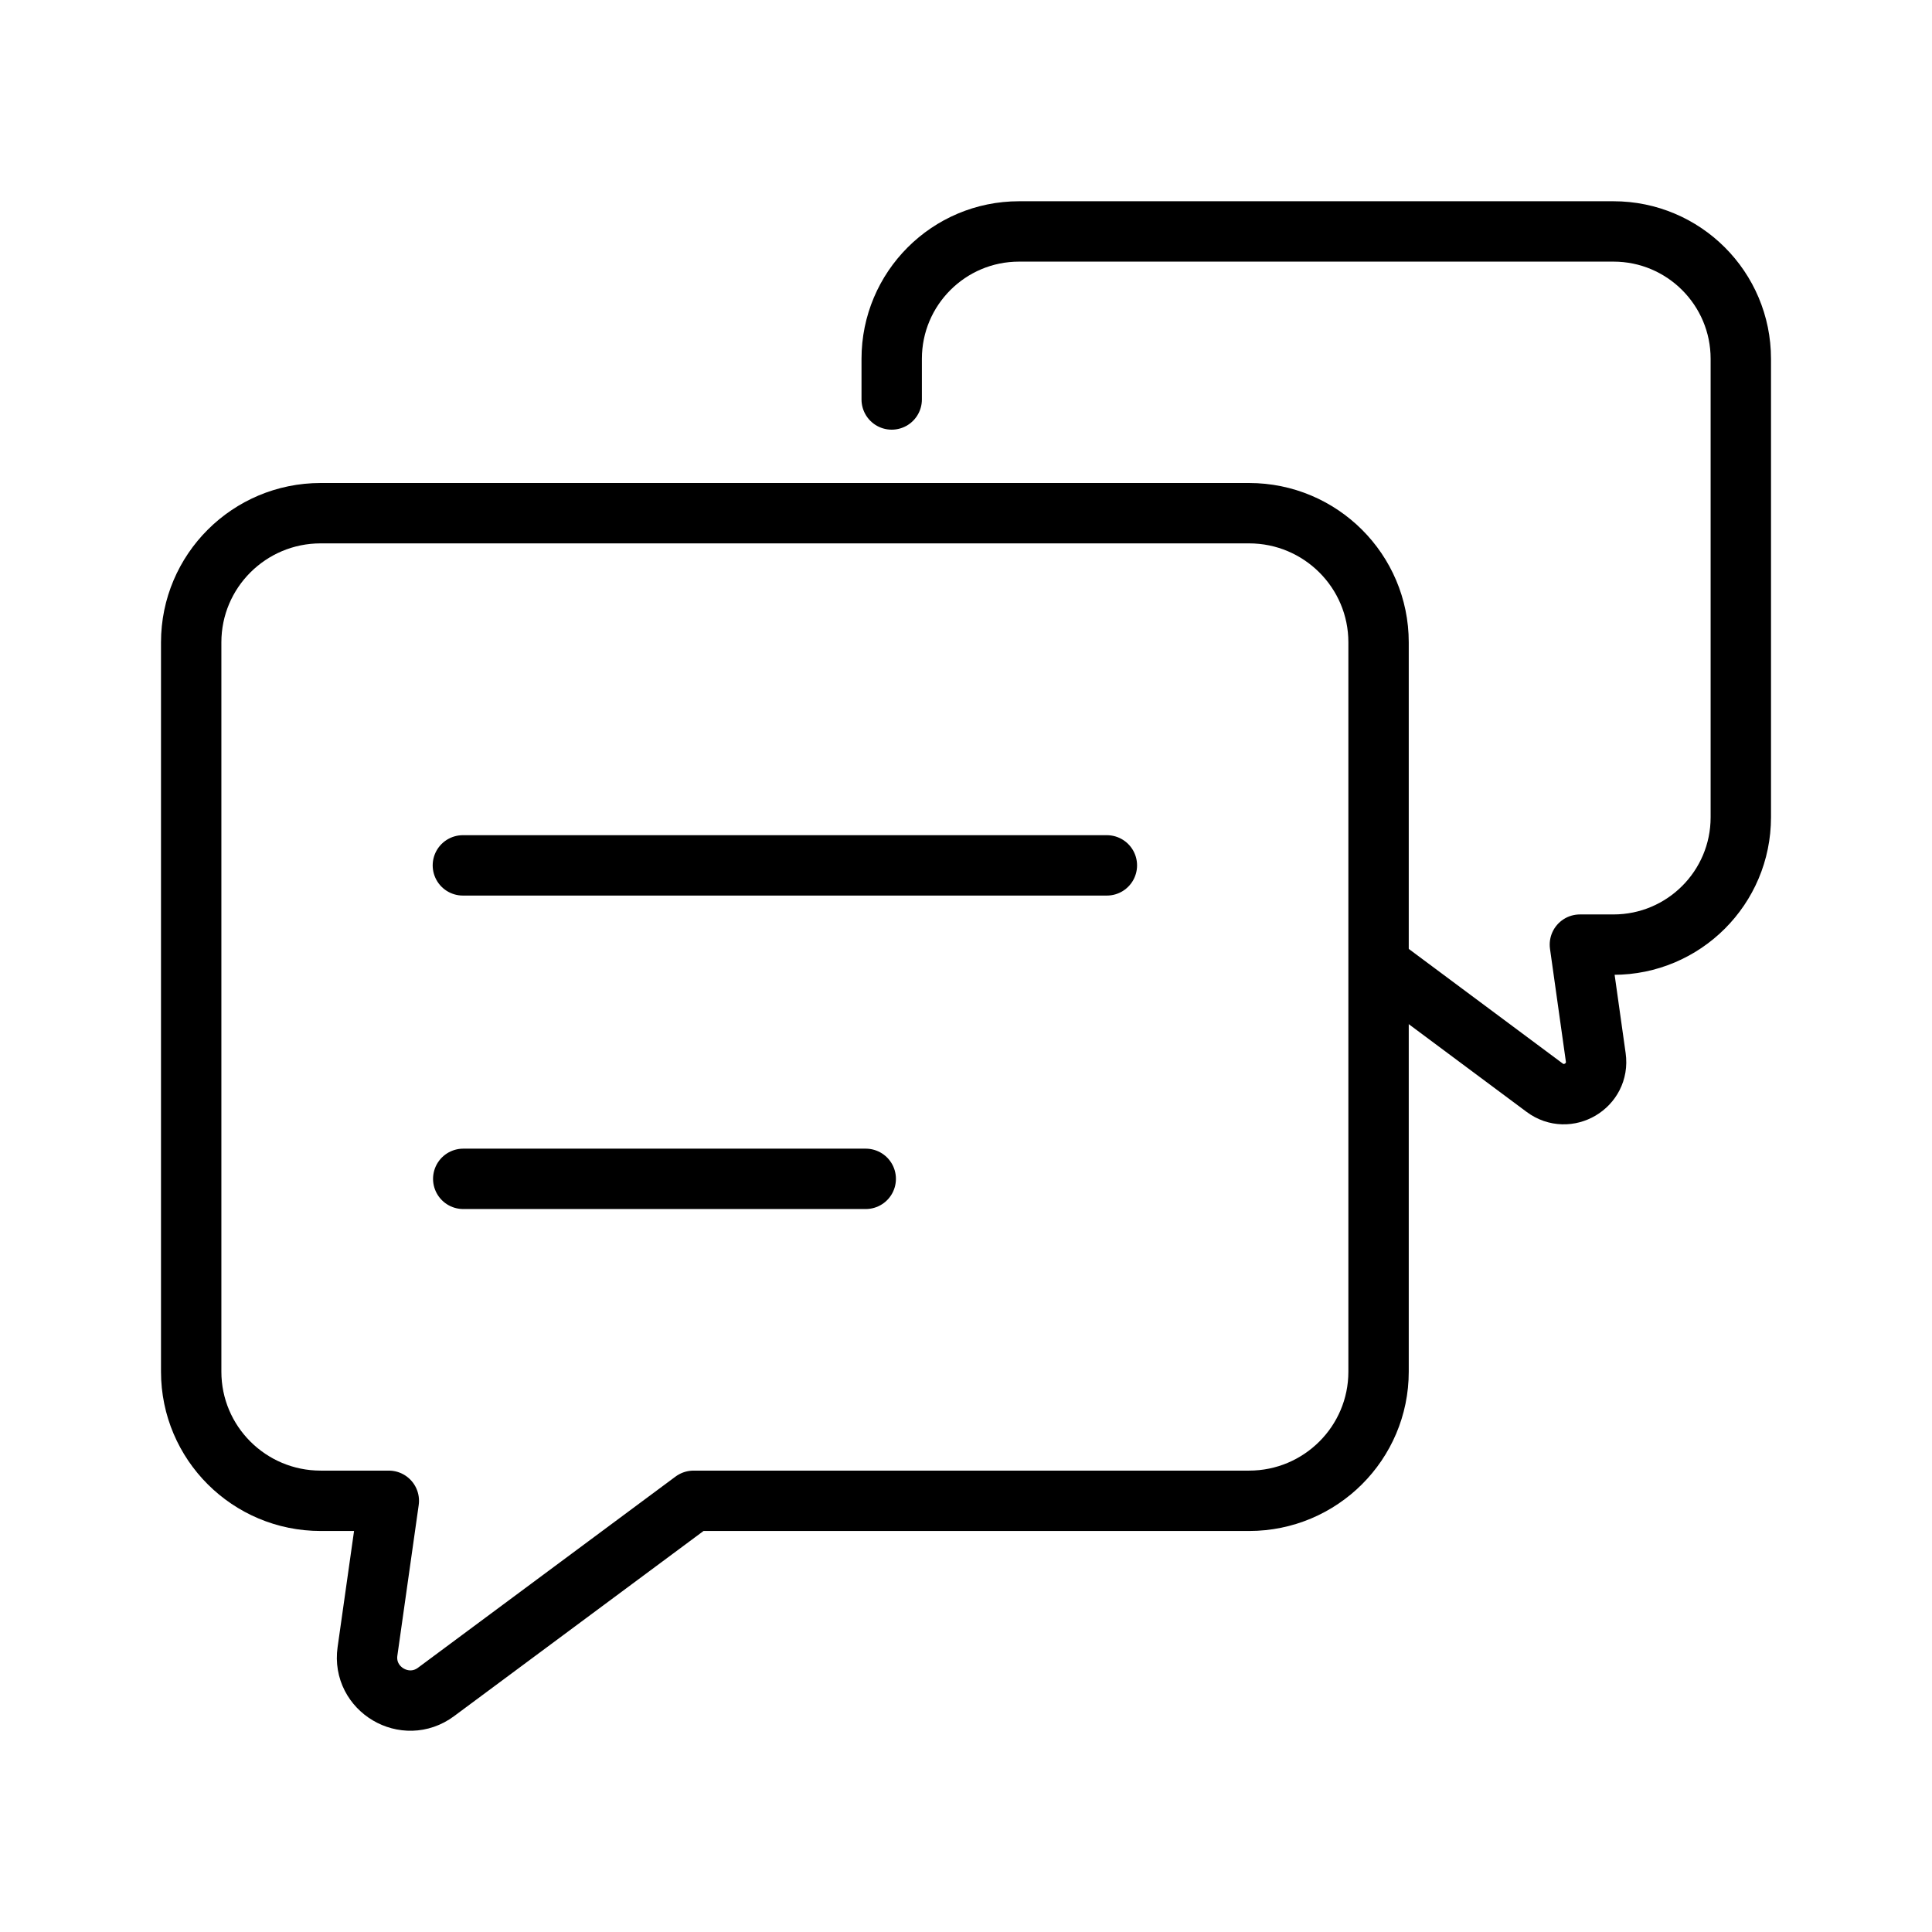
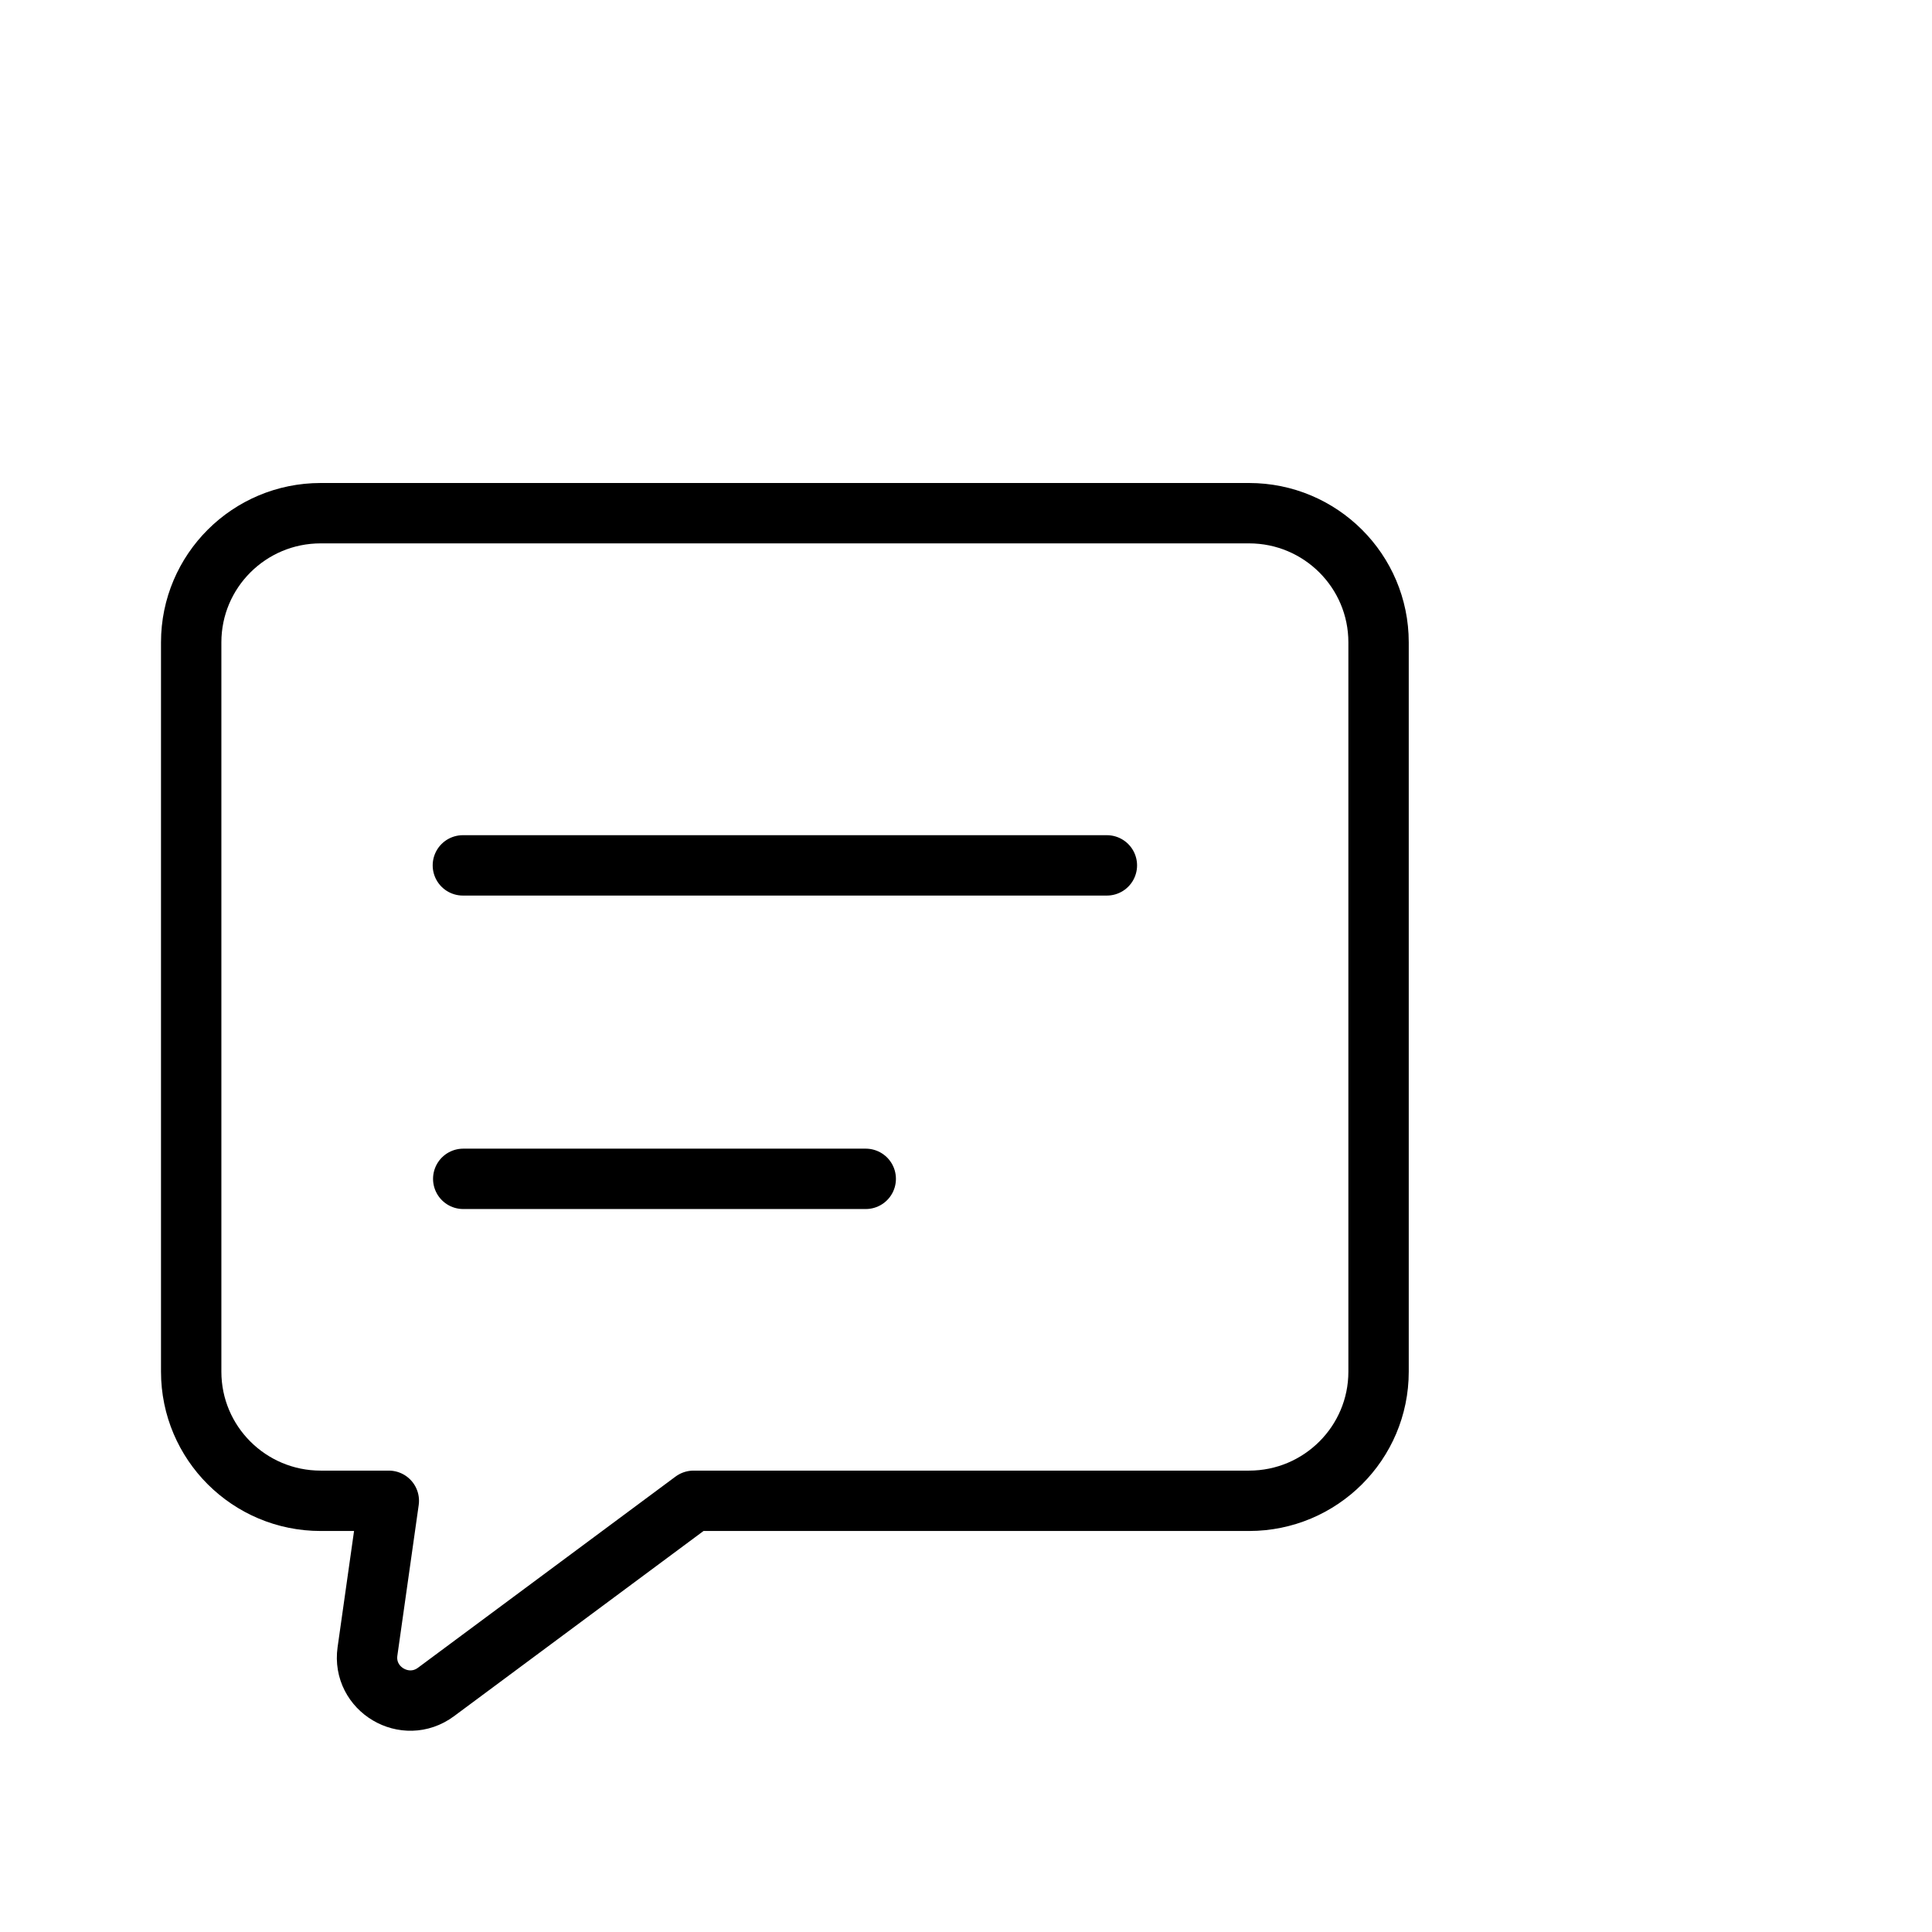
<svg xmlns="http://www.w3.org/2000/svg" width="48px" height="48px" viewBox="0 0 48 48" version="1.1">
  <title>Forum</title>
  <g id="页面2" stroke="none" stroke-width="1" fill="none" fill-rule="evenodd">
    <g id="产品页-开发" transform="translate(-728, -4170)">
      <g id="icon+info" transform="translate(176, 4170)">
        <g id="Forum" transform="translate(552, 0)">
          <rect id="矩形" fill="#D8D8D8" opacity="0" x="0" y="0" width="48" height="48" />
          <g id="编组" transform="translate(4, 5)" stroke="#000000" stroke-linecap="round" stroke-linejoin="round" stroke-width="1.5">
            <path d="M13.231,32.287 L6.833,37.036 C6.069,37.603 4.997,36.969 5.13,36.028 L5.66,32.287 L4.784,32.287 L3.967,32.287 C2.19,32.287 0.75,30.85 0.75,29.079 L0.75,10.959 C0.75,9.187 2.19,7.75 3.967,7.75 L27.032,7.75 C28.809,7.75 30.25,9.187 30.25,10.959 L30.25,29.079 C30.25,30.85 28.809,32.287 27.032,32.287 L13.231,32.287 Z" id="Stroke-1" />
-             <path d="M18.154,4.925 L18.154,3.915 C18.154,2.167 19.571,0.75 21.318,0.75 L36.086,0.75 C37.833,0.75 39.25,2.167 39.25,3.915 L39.25,15.305 C39.25,17.053 37.833,18.469 36.086,18.469 L35.252,18.469 L35.646,21.269 C35.746,21.974 34.946,22.448 34.376,22.023 L30.542,19.169" id="Stroke-3" />
            <line x1="7.509" y1="24.288" x2="17.509" y2="24.288" id="Stroke-5" />
            <line x1="7.5" y1="16.5" x2="23.5" y2="16.5" id="Stroke-7" />
          </g>
        </g>
      </g>
    </g>
  </g>
</svg>